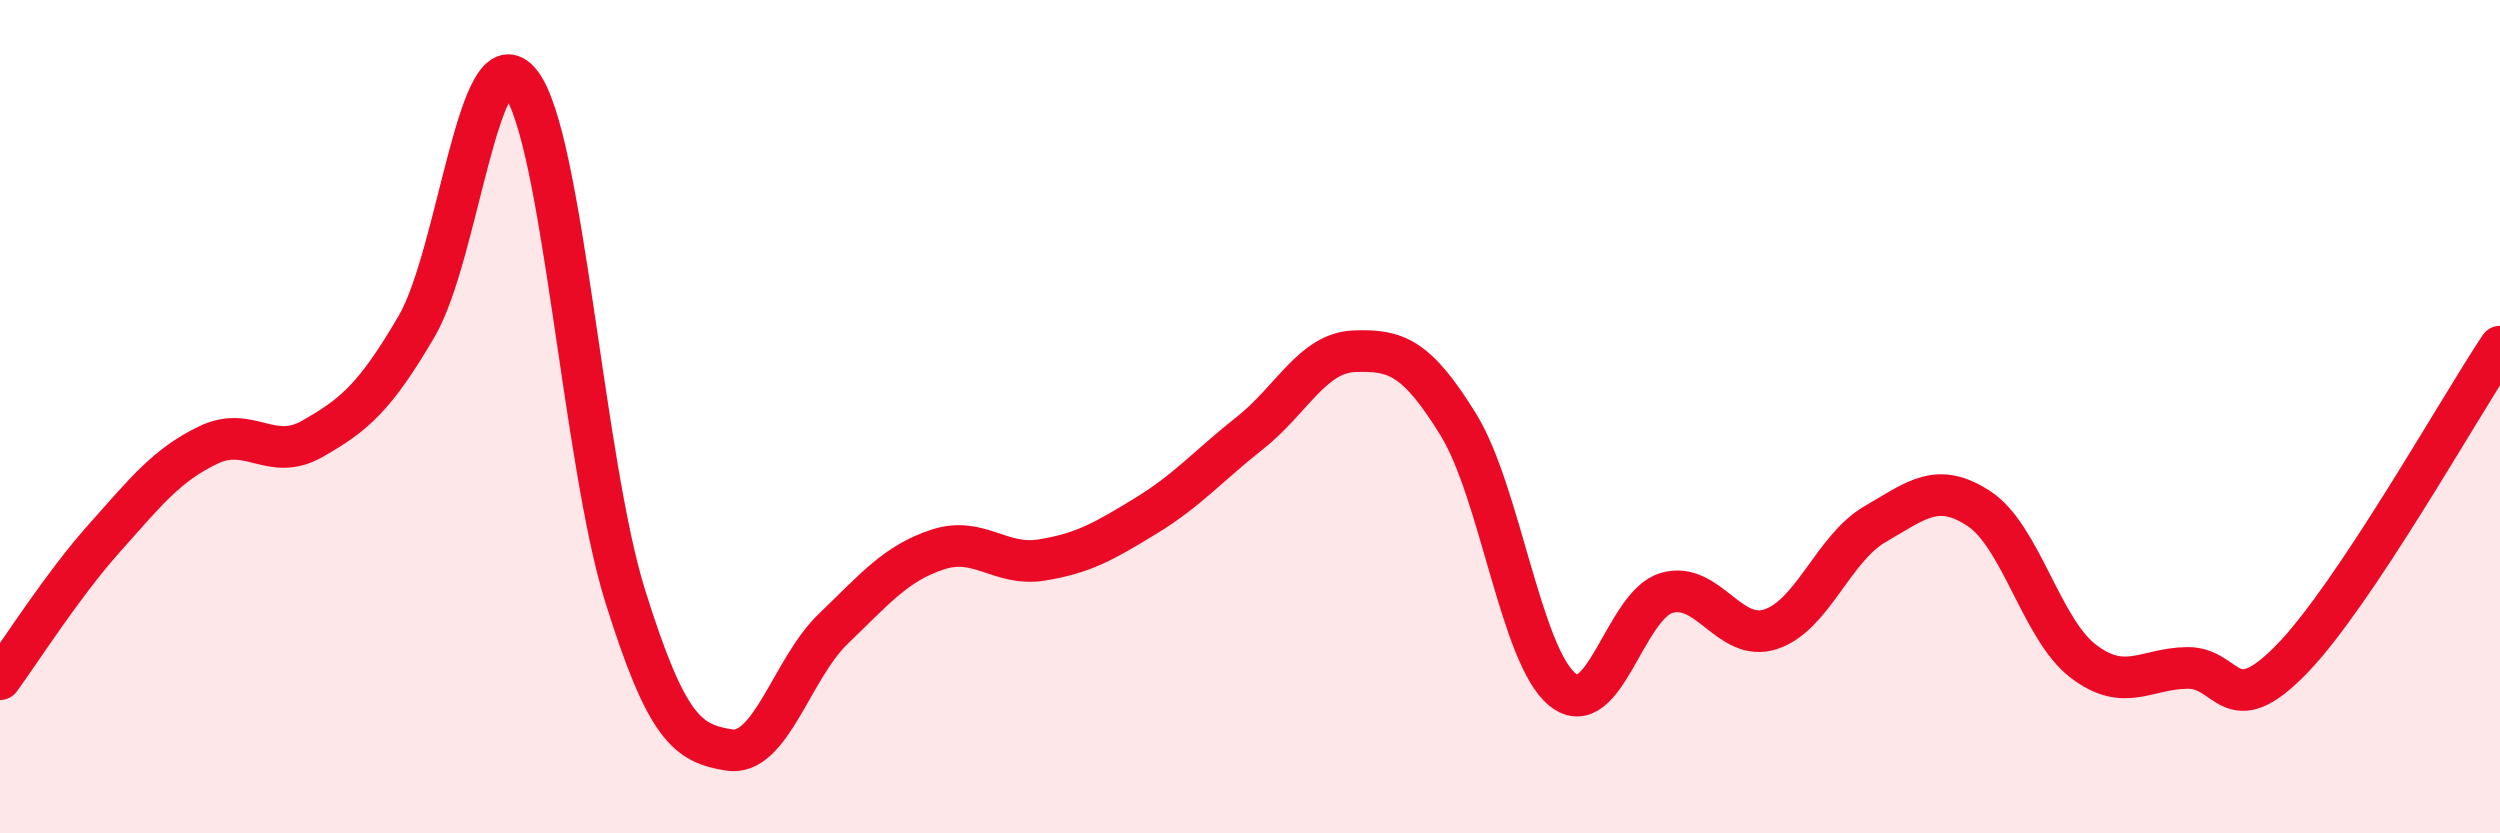
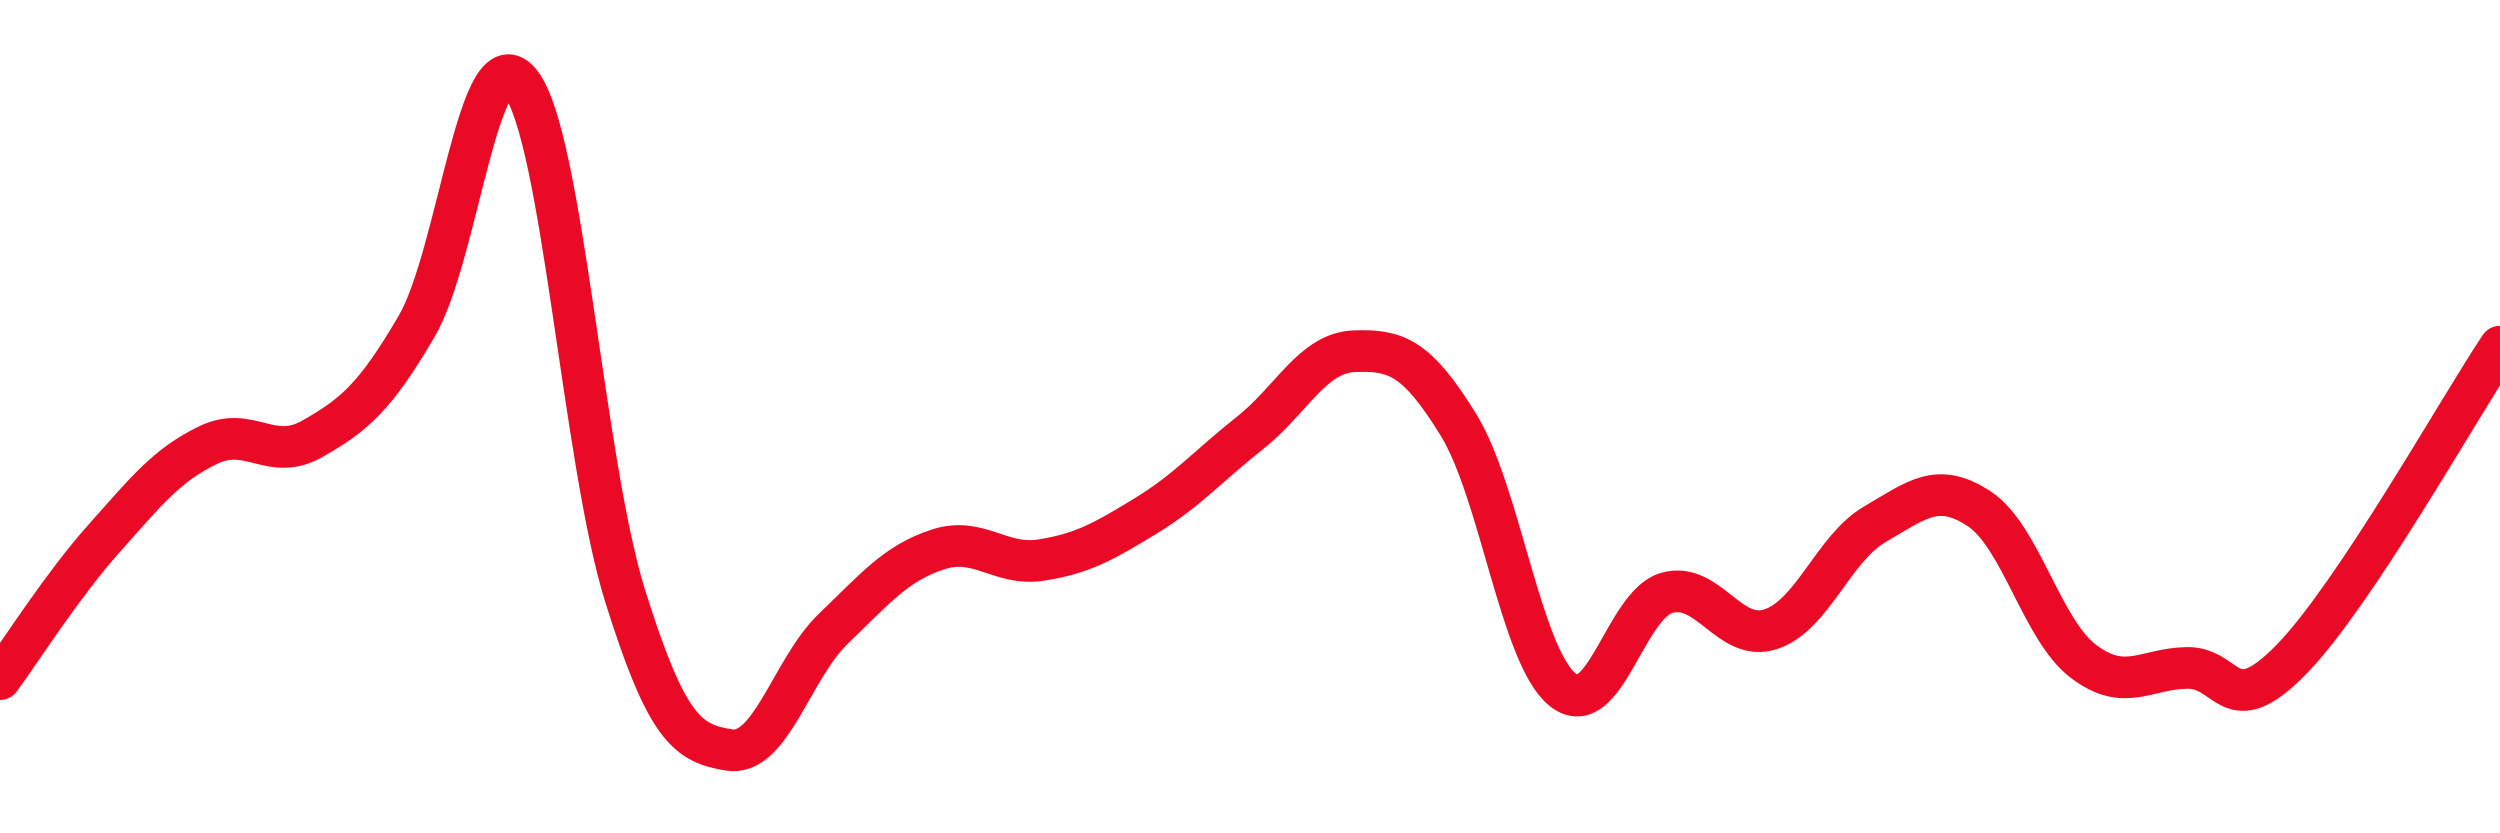
<svg xmlns="http://www.w3.org/2000/svg" width="60" height="20" viewBox="0 0 60 20">
-   <path d="M 0,16.3 C 0.5,15.62 1.5,14.04 2.5,12.92 C 3.5,11.8 4,11.16 5,10.68 C 6,10.2 6.5,11.1 7.5,10.53 C 8.5,9.96 9,9.54 10,7.83 C 11,6.12 11.5,0.71 12.5,2 C 13.5,3.29 14,11.09 15,14.29 C 16,17.49 16.5,17.84 17.5,18 C 18.5,18.16 19,16.05 20,15.09 C 21,14.13 21.5,13.52 22.5,13.19 C 23.5,12.86 24,13.6 25,13.44 C 26,13.28 26.5,12.99 27.5,12.38 C 28.5,11.77 29,11.18 30,10.39 C 31,9.6 31.5,8.47 32.5,8.43 C 33.5,8.39 34,8.57 35,10.19 C 36,11.81 36.5,15.74 37.5,16.55 C 38.5,17.36 39,14.52 40,14.23 C 41,13.94 41.5,15.43 42.5,15.1 C 43.5,14.77 44,13.16 45,12.58 C 46,12 46.5,11.55 47.5,12.21 C 48.5,12.87 49,15.11 50,15.87 C 51,16.63 51.5,16.04 52.5,16.03 C 53.5,16.02 53.5,17.36 55,15.82 C 56.5,14.28 59,9.82 60,8.32L60 20L0 20Z" fill="#EB0A25" opacity="0.1" stroke-linecap="round" stroke-linejoin="round" />
  <path d="M 0,16.3 C 0.5,15.62 1.5,14.04 2.5,12.92 C 3.5,11.8 4,11.16 5,10.68 C 6,10.2 6.5,11.1 7.5,10.53 C 8.5,9.96 9,9.54 10,7.83 C 11,6.12 11.5,0.71 12.5,2 C 13.5,3.29 14,11.09 15,14.29 C 16,17.49 16.5,17.84 17.5,18 C 18.5,18.16 19,16.05 20,15.09 C 21,14.13 21.5,13.52 22.5,13.19 C 23.5,12.86 24,13.6 25,13.44 C 26,13.28 26.5,12.99 27.5,12.38 C 28.5,11.77 29,11.18 30,10.39 C 31,9.6 31.5,8.47 32.5,8.43 C 33.5,8.39 34,8.57 35,10.19 C 36,11.81 36.5,15.74 37.5,16.55 C 38.5,17.36 39,14.52 40,14.23 C 41,13.94 41.5,15.43 42.5,15.1 C 43.5,14.77 44,13.16 45,12.58 C 46,12 46.5,11.55 47.5,12.21 C 48.5,12.87 49,15.11 50,15.87 C 51,16.63 51.5,16.04 52.5,16.03 C 53.5,16.02 53.5,17.36 55,15.82 C 56.5,14.28 59,9.82 60,8.32" stroke="#EB0A25" stroke-width="1" fill="none" stroke-linecap="round" stroke-linejoin="round" />
</svg>